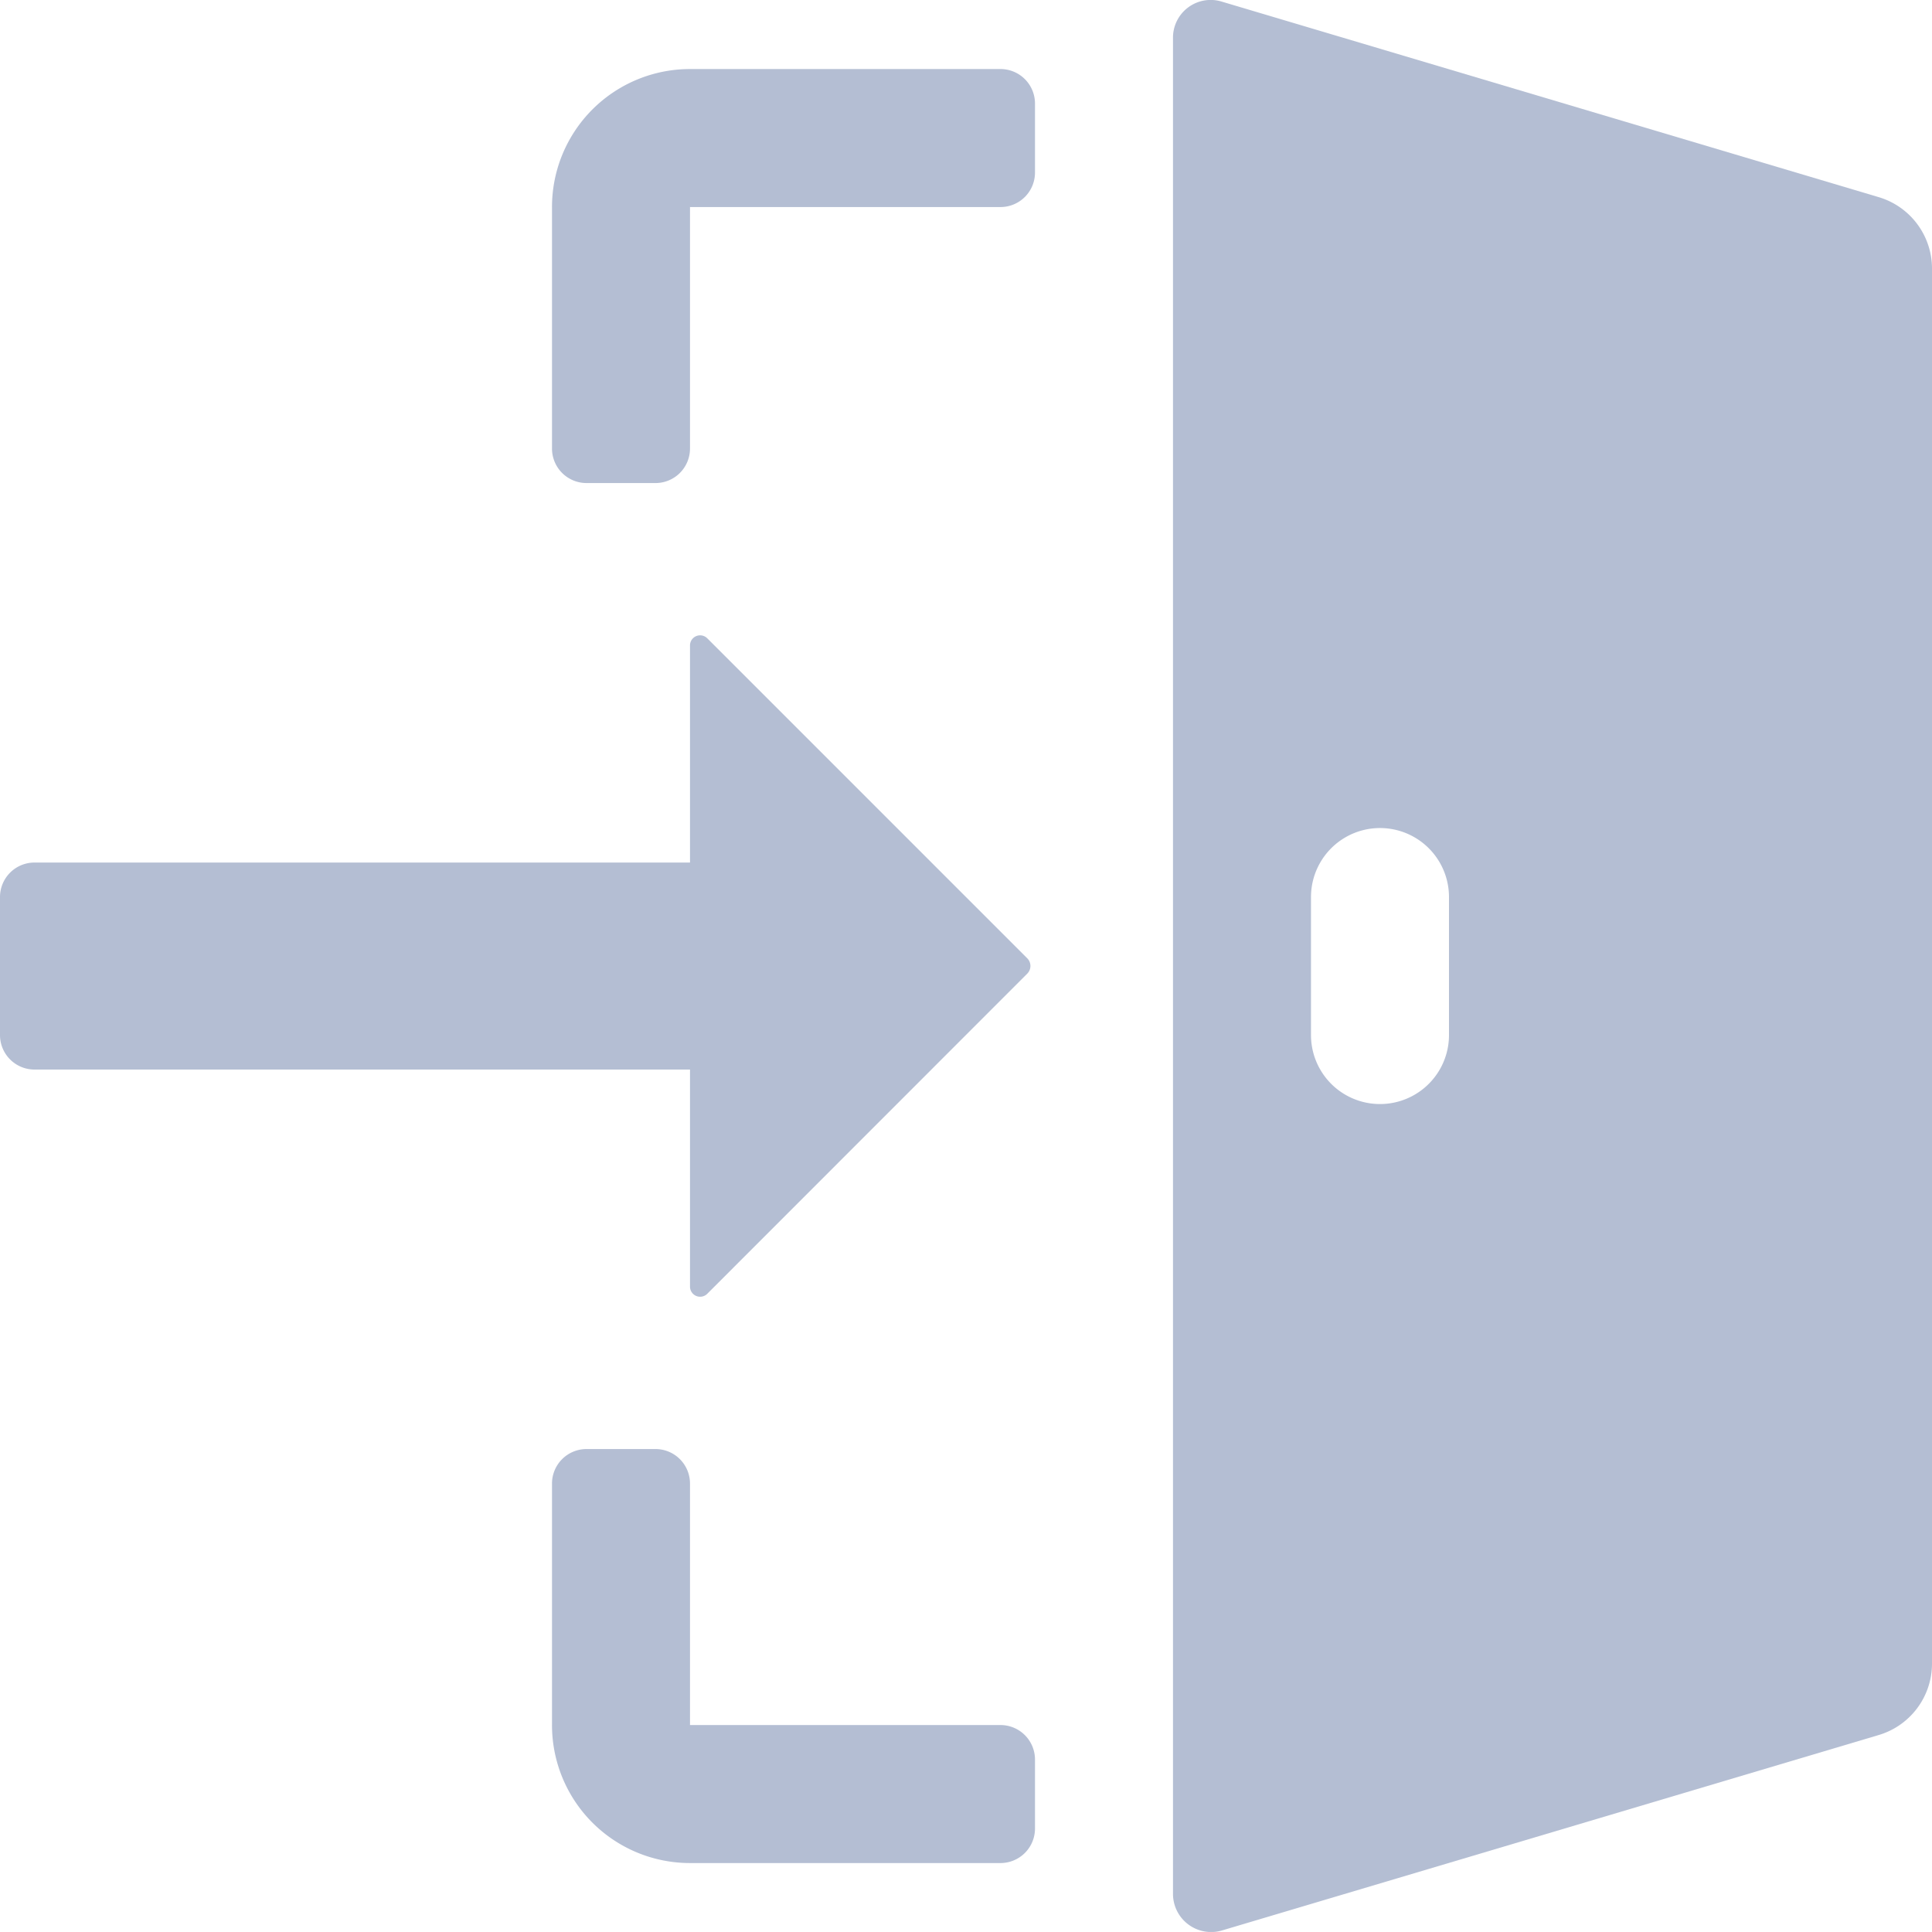
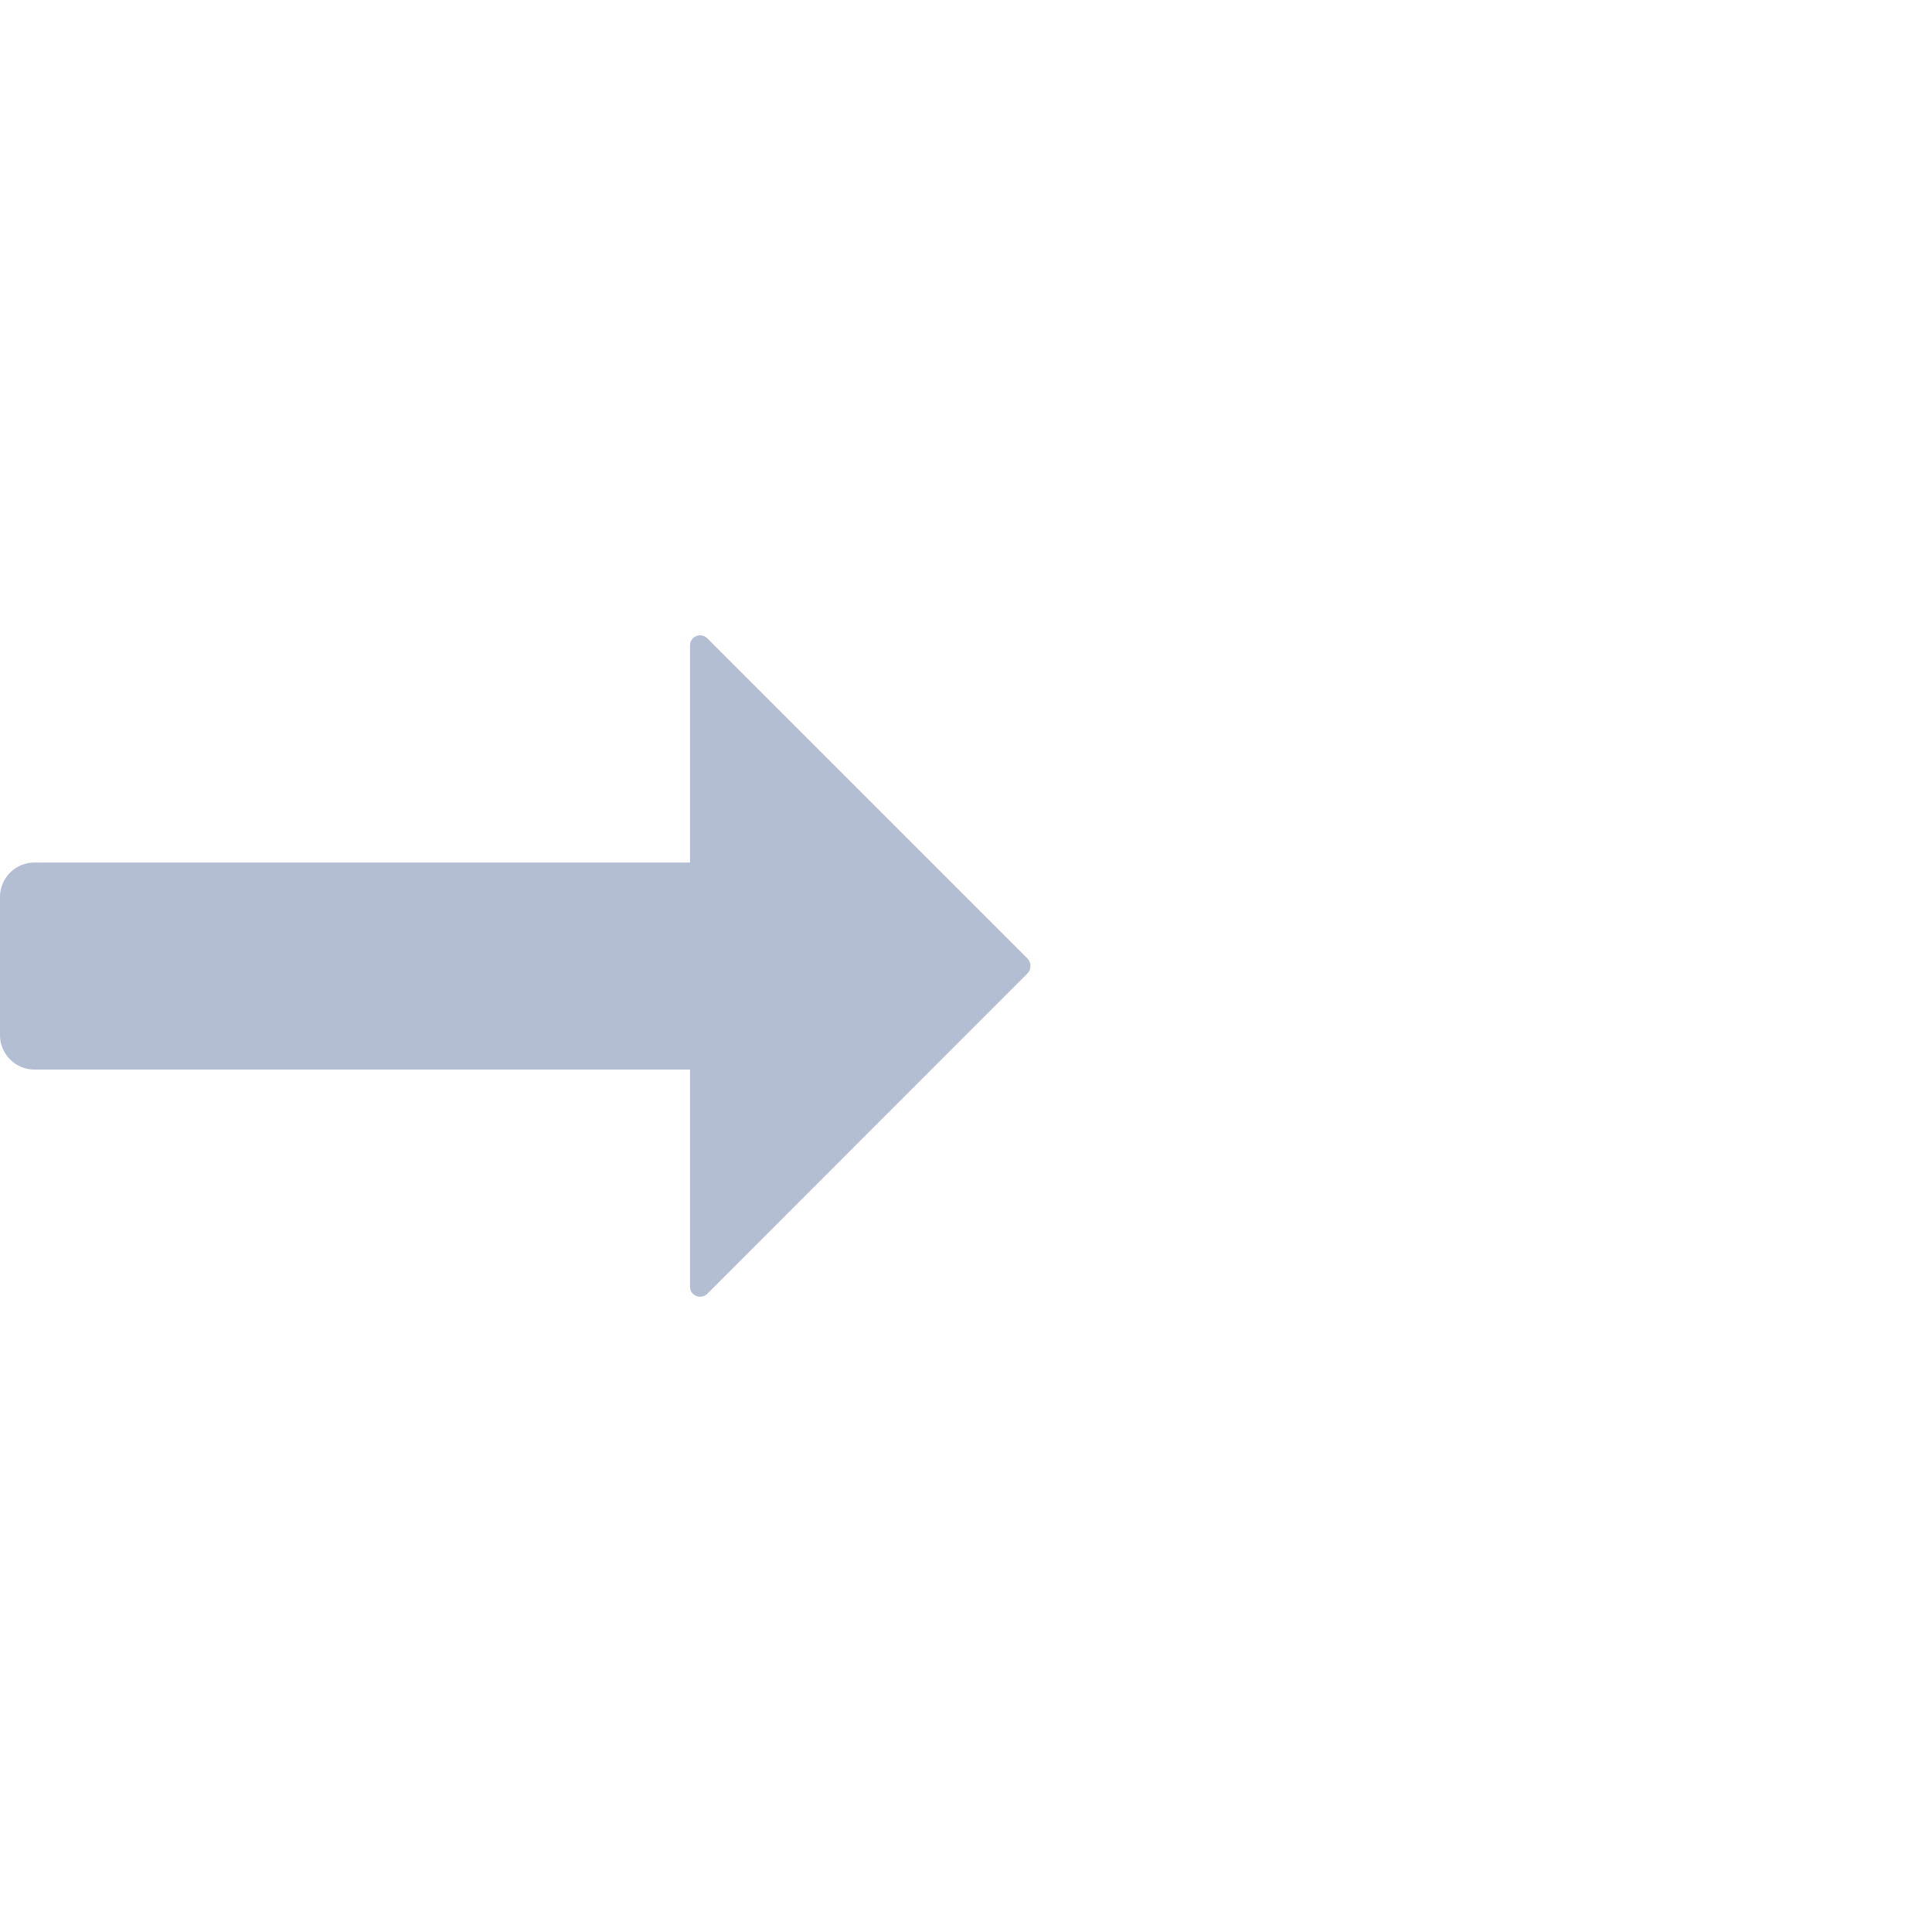
<svg xmlns="http://www.w3.org/2000/svg" width="100.002" height="100" viewBox="0 0 100.002 100">
  <g id="issues_of_interest-icon-8-involuntary_discharge" transform="translate(-2 -1.999)">
-     <path id="Path_41346" data-name="Path 41346" d="M33.215,3A1.786,1.786,0,0,1,35,4.786V8.357a1.786,1.786,0,0,1-1.786,1.786H17.143v12.5a1.786,1.786,0,0,1-1.786,1.786H11.786A1.786,1.786,0,0,1,10,22.643v-12.5A7.141,7.141,0,0,1,17.143,3Z" transform="translate(20.572 2.573)" fill="#b4bed3" />
-     <path id="Path_41347" data-name="Path 41347" d="M17.143,24.786v12.5H33.215A1.786,1.786,0,0,1,35,39.072v3.571a1.786,1.786,0,0,1-1.786,1.786H17.143A7.141,7.141,0,0,1,10,37.286v-12.5A1.786,1.786,0,0,1,11.786,23h3.571A1.786,1.786,0,0,1,17.143,24.786Z" transform="translate(20.572 54.003)" fill="#b4bed3" />
    <path id="Path_41348" data-name="Path 41348" d="M2,31.9V24.754a1.786,1.786,0,0,1,1.786-1.786H37.715V11.732a.523.523,0,0,1,.893-.371L55.172,27.925a.563.563,0,0,1,0,.793L38.608,45.29a.524.524,0,0,1-.893-.371V33.683H3.786A1.786,1.786,0,0,1,2,31.9Z" transform="translate(0 23.677)" fill="#b4bed3" />
-     <path id="Path_41349" data-name="Path 41349" d="M55.5,12.195,21.529,2.084A1.951,1.951,0,0,0,19,3.916v96.141a1.976,1.976,0,0,0,2.561,1.857l33.94-10.1a3.857,3.857,0,0,0,2.786-3.679V15.873A3.857,3.857,0,0,0,55.5,12.195ZM33.286,55.574a3.571,3.571,0,1,1-7.143,0V48.431a3.571,3.571,0,0,1,7.143,0Z" transform="translate(43.715 0)" fill="#b4bed3" />
  </g>
</svg>